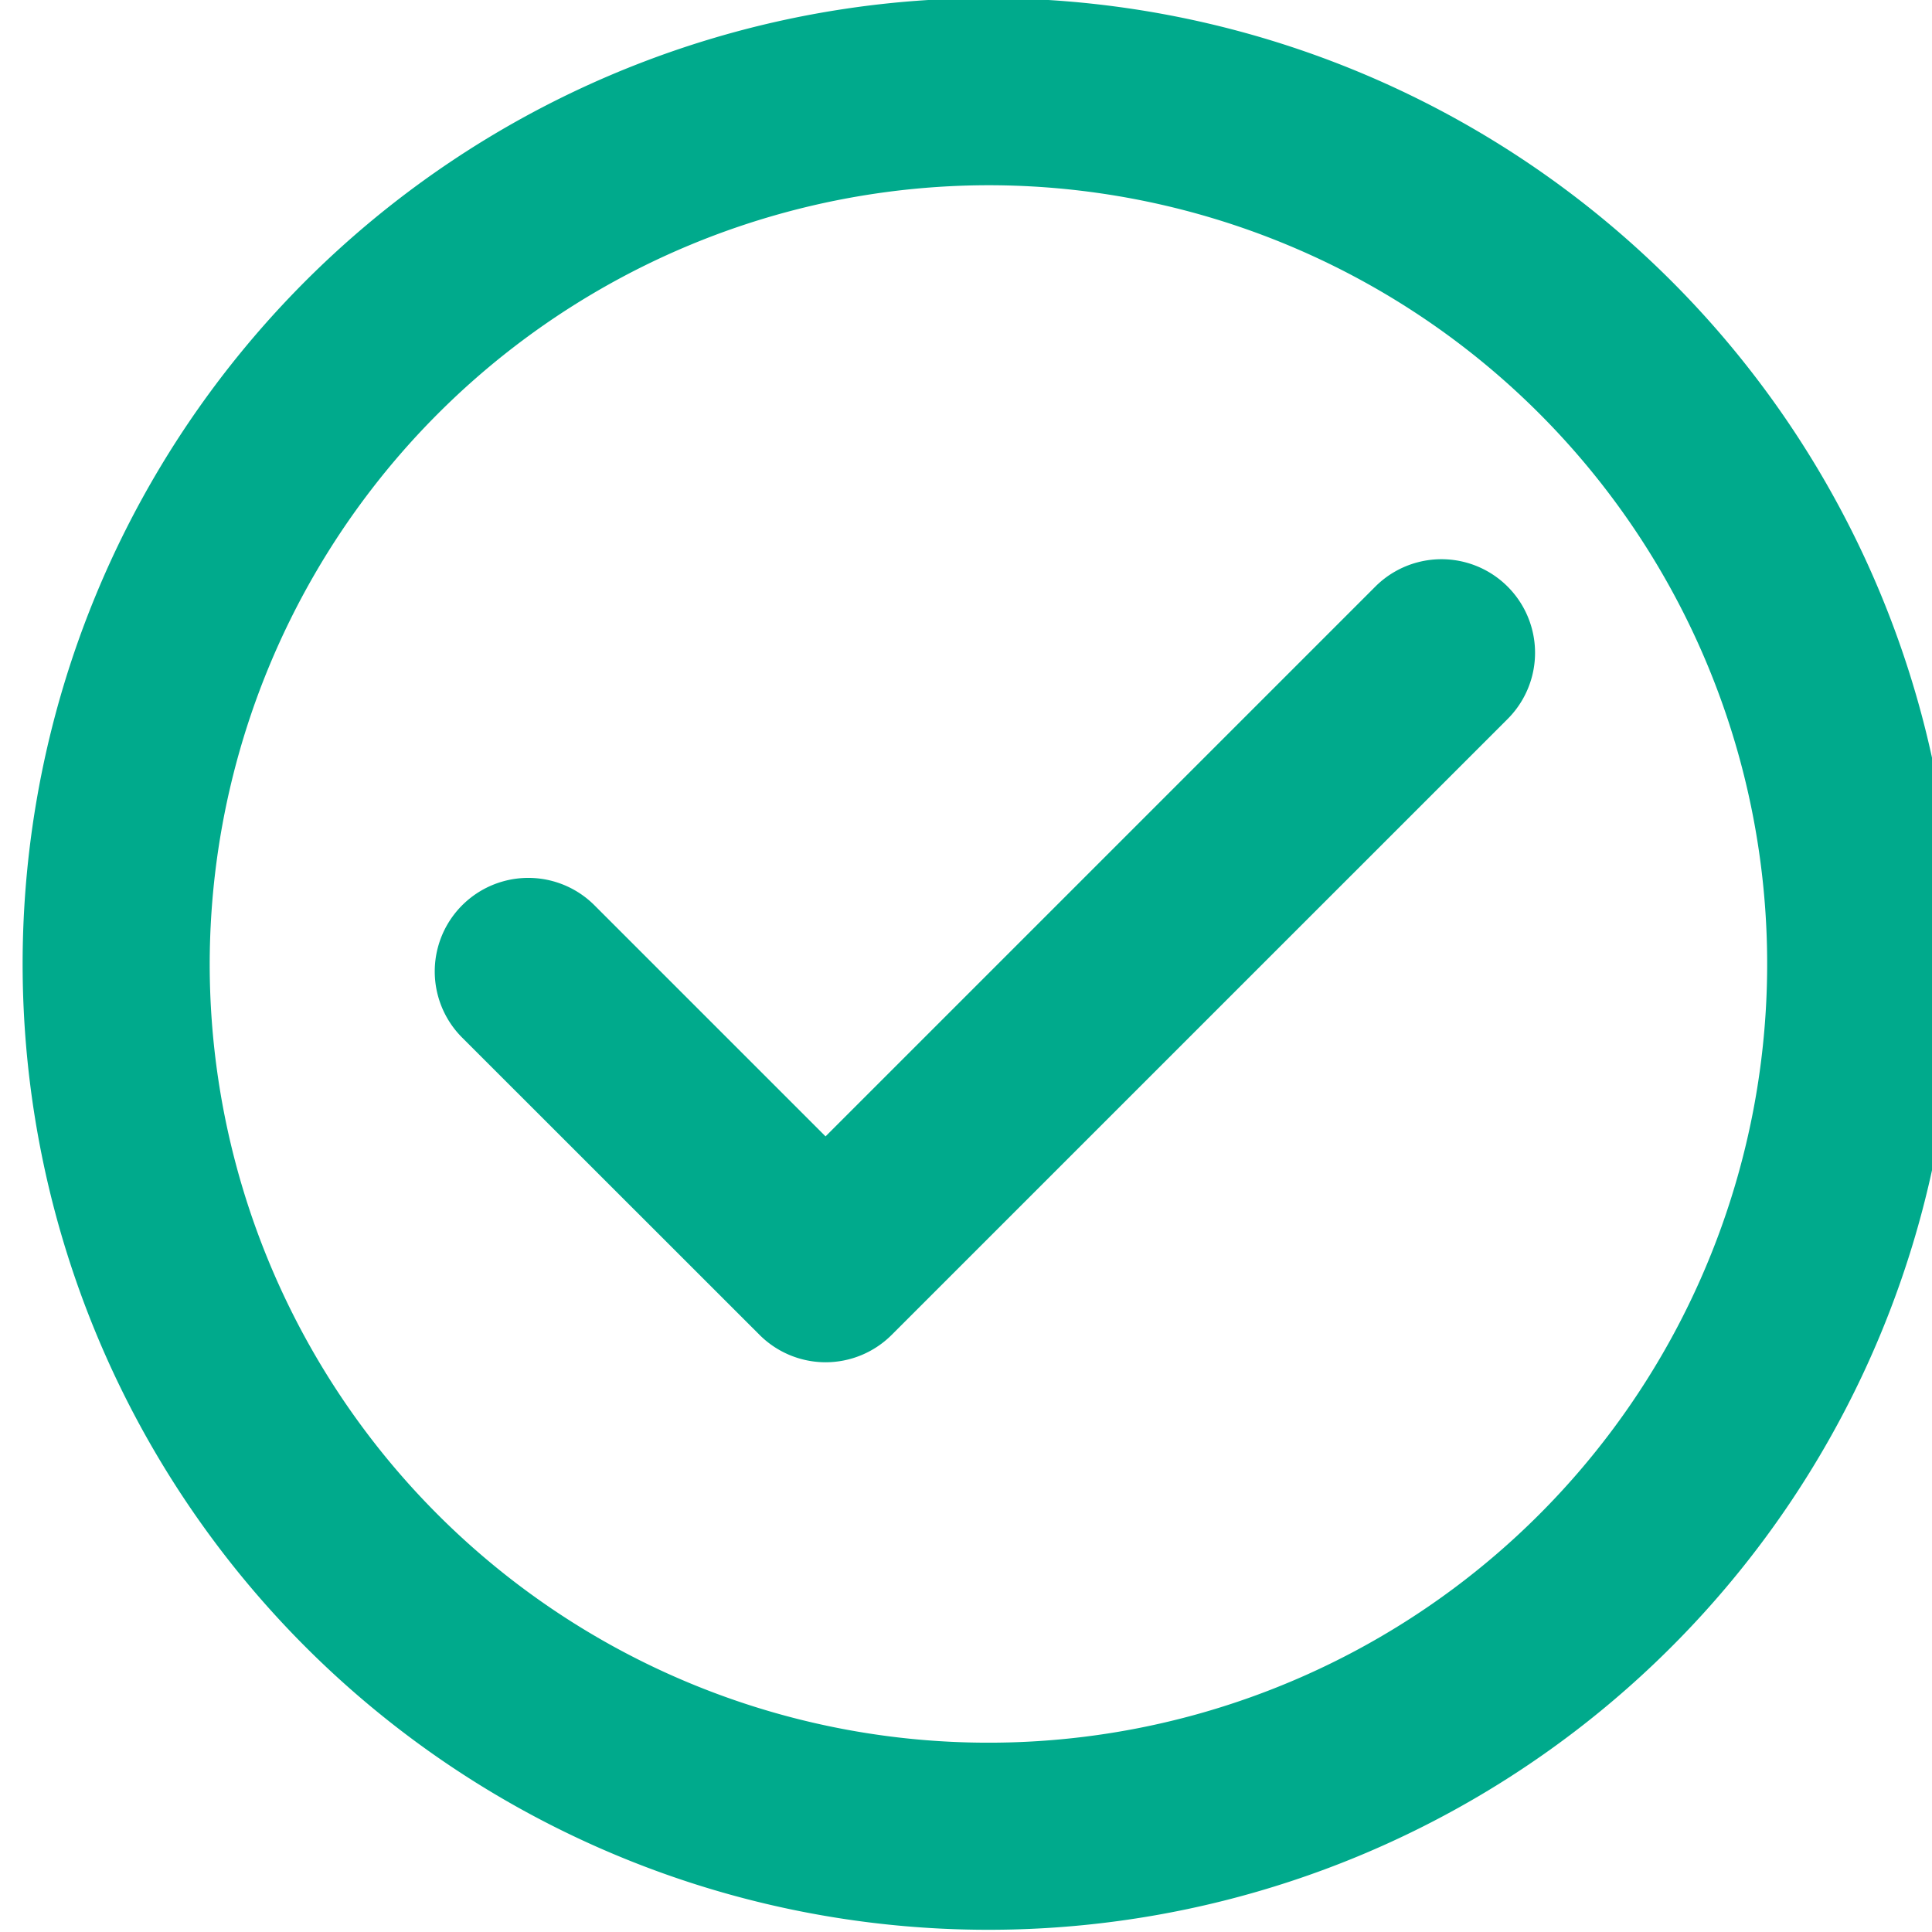
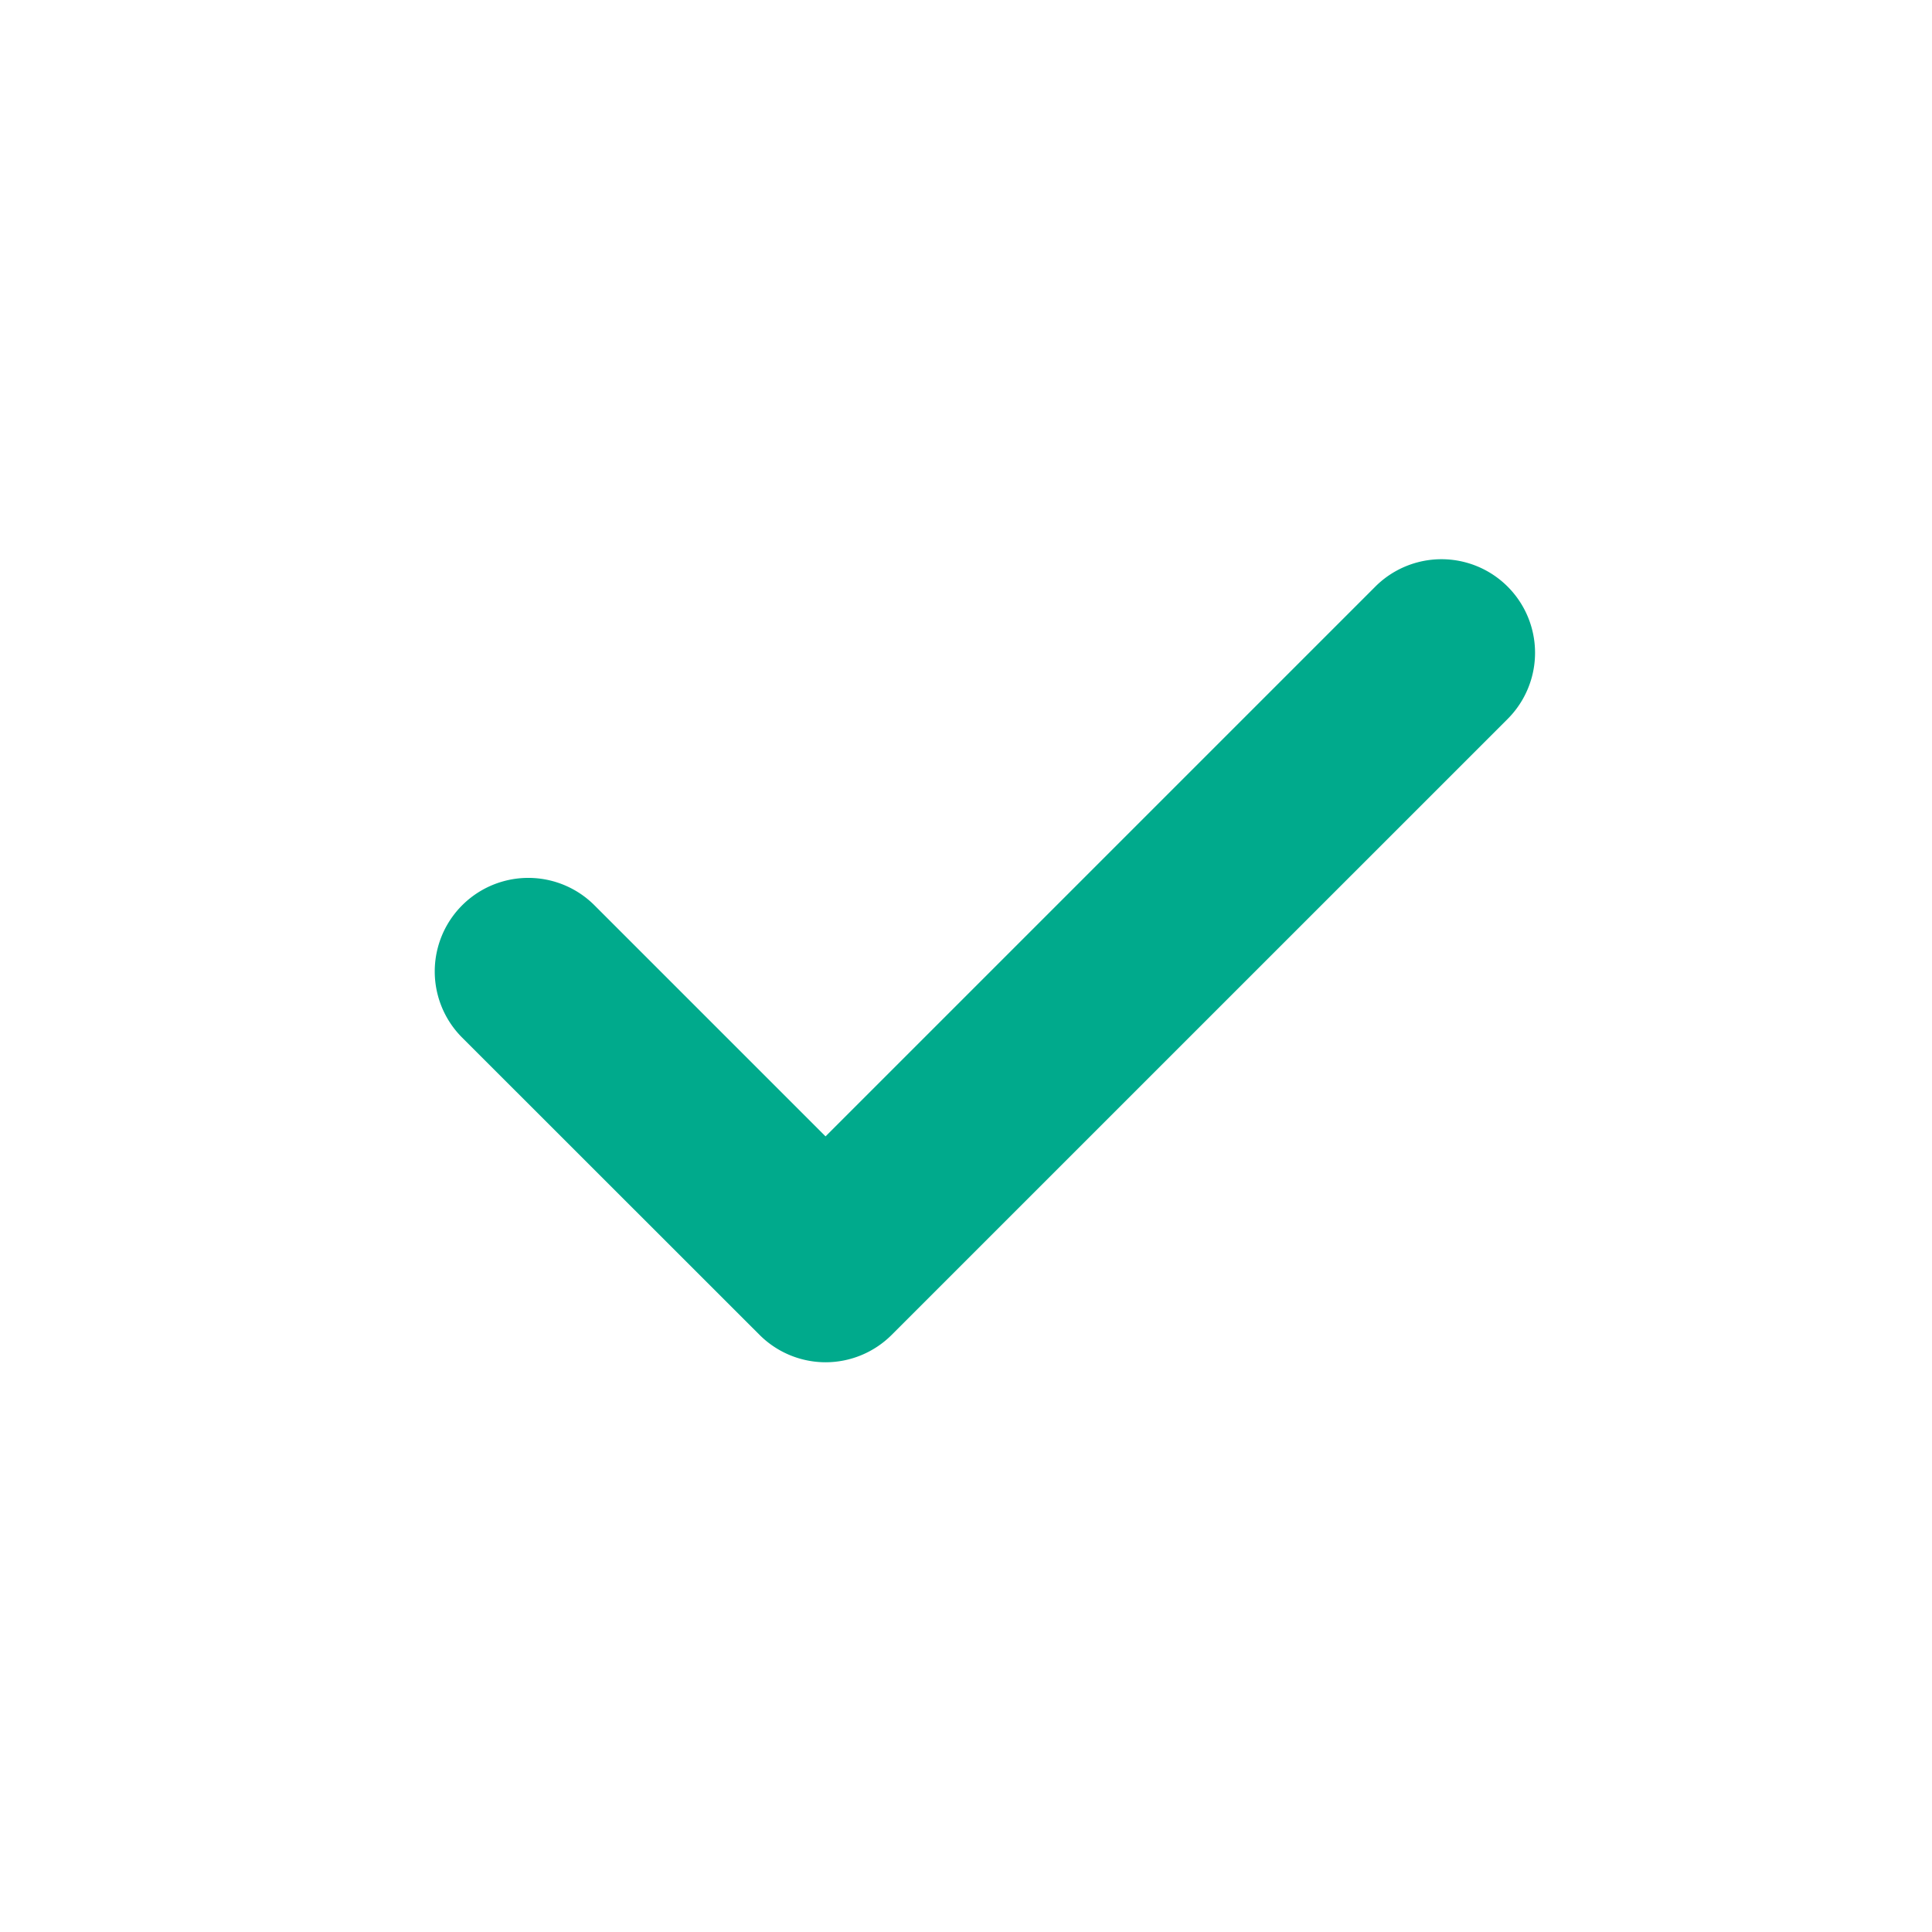
<svg xmlns="http://www.w3.org/2000/svg" width="30" height="30" viewBox="0 0 30 30">
  <g id="green" transform="matrix(0.41,0,0,0.41,2019.601,-165.669)">
-     <path id="Pfad_248" data-name="Pfad 248" d="M 36.579,7.086 A 29.493,29.493 0 1 1 7.086,36.58 29.527,29.527 0 0 1 36.579,7.086 M 36.579,0 A 36.579,36.579 0 1 0 73.159,36.58 36.58,36.58 0 0 0 36.579,0" transform="translate(-4925,404)" fill="#00aa8c" />
    <path id="Pfad_249" data-name="Pfad 249" d="m 30.41,51.664 v 0 a 3.543,3.543 0 0 1 -2.5,-1.038 L 16.647,39.368 a 3.543,3.543 0 1 1 5.011,-5.011 L 30.41,43.109 51.231,22.288 A 3.544,3.544 0 0 1 56.243,27.3 L 32.915,50.626 a 3.543,3.543 0 0 1 -2.505,1.038" transform="translate(-4925,404)" fill="#00aa8c" />
  </g>
</svg>